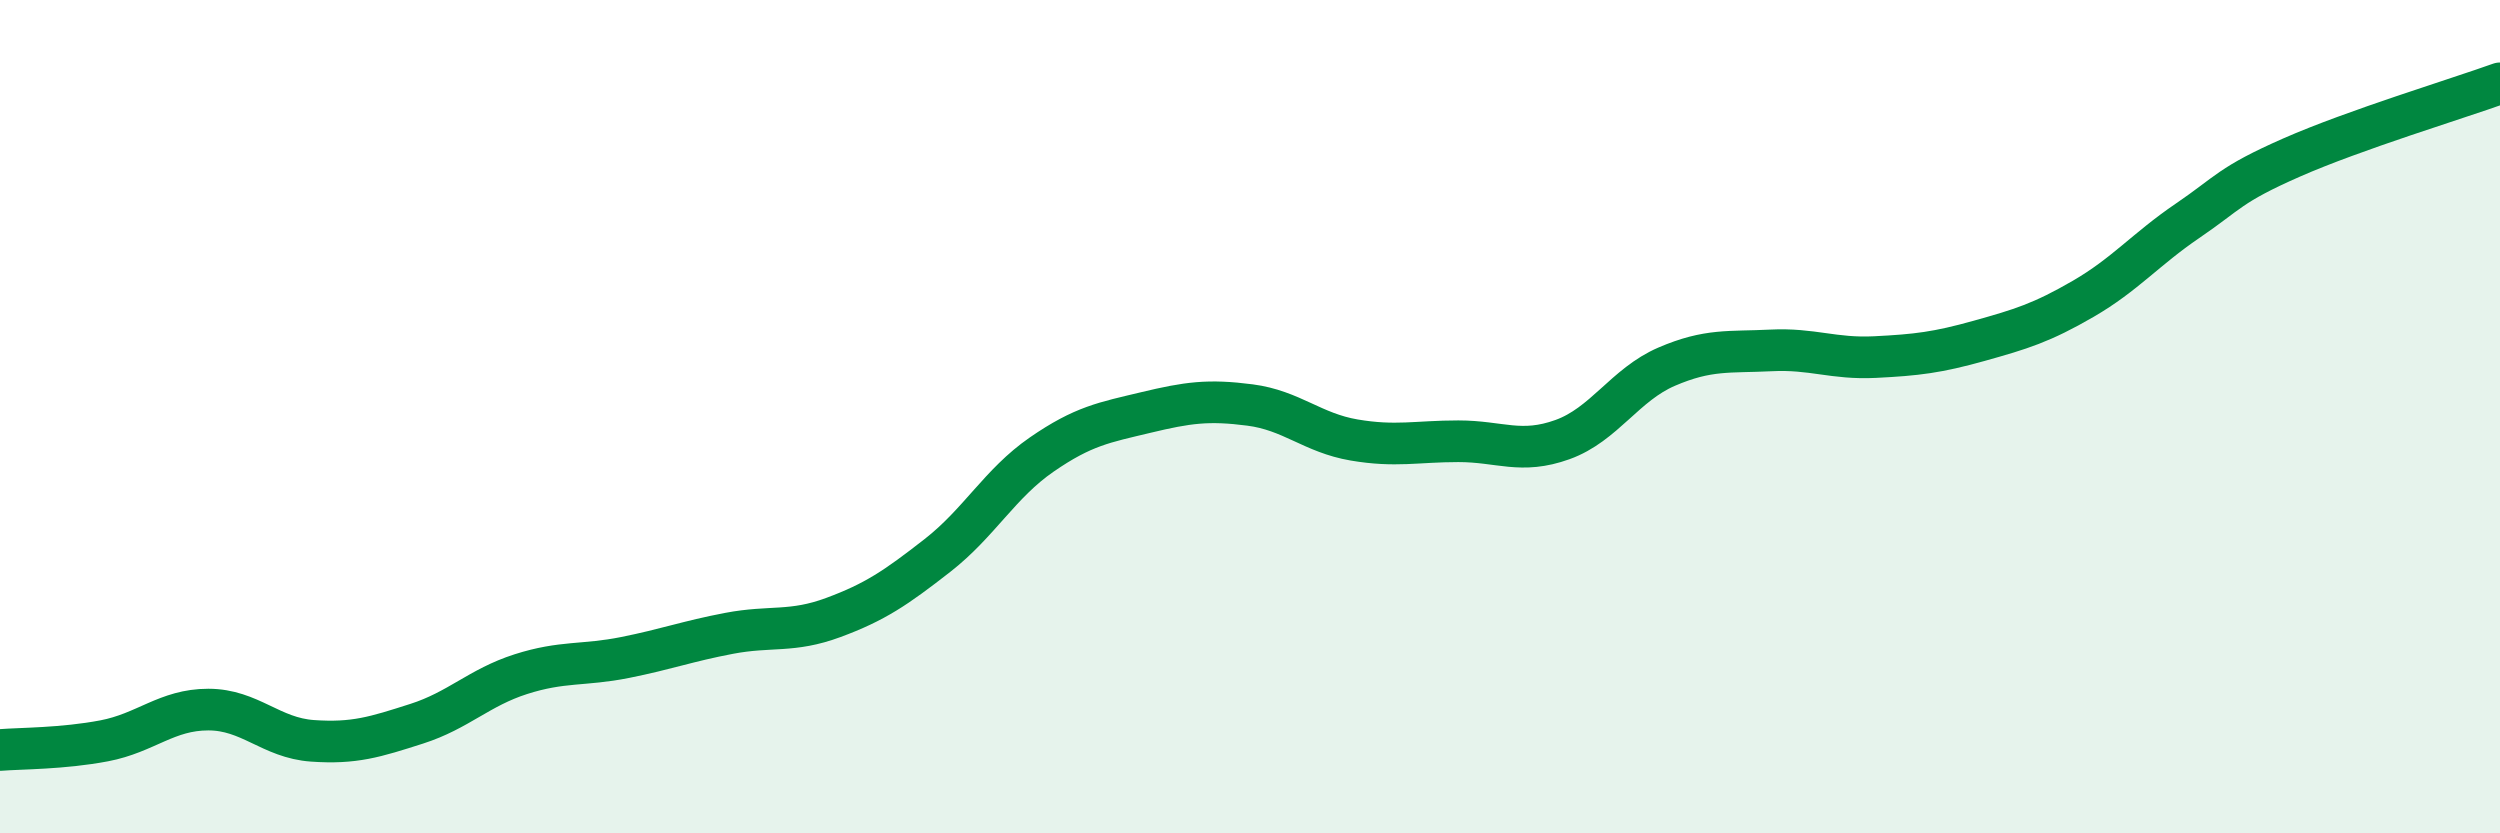
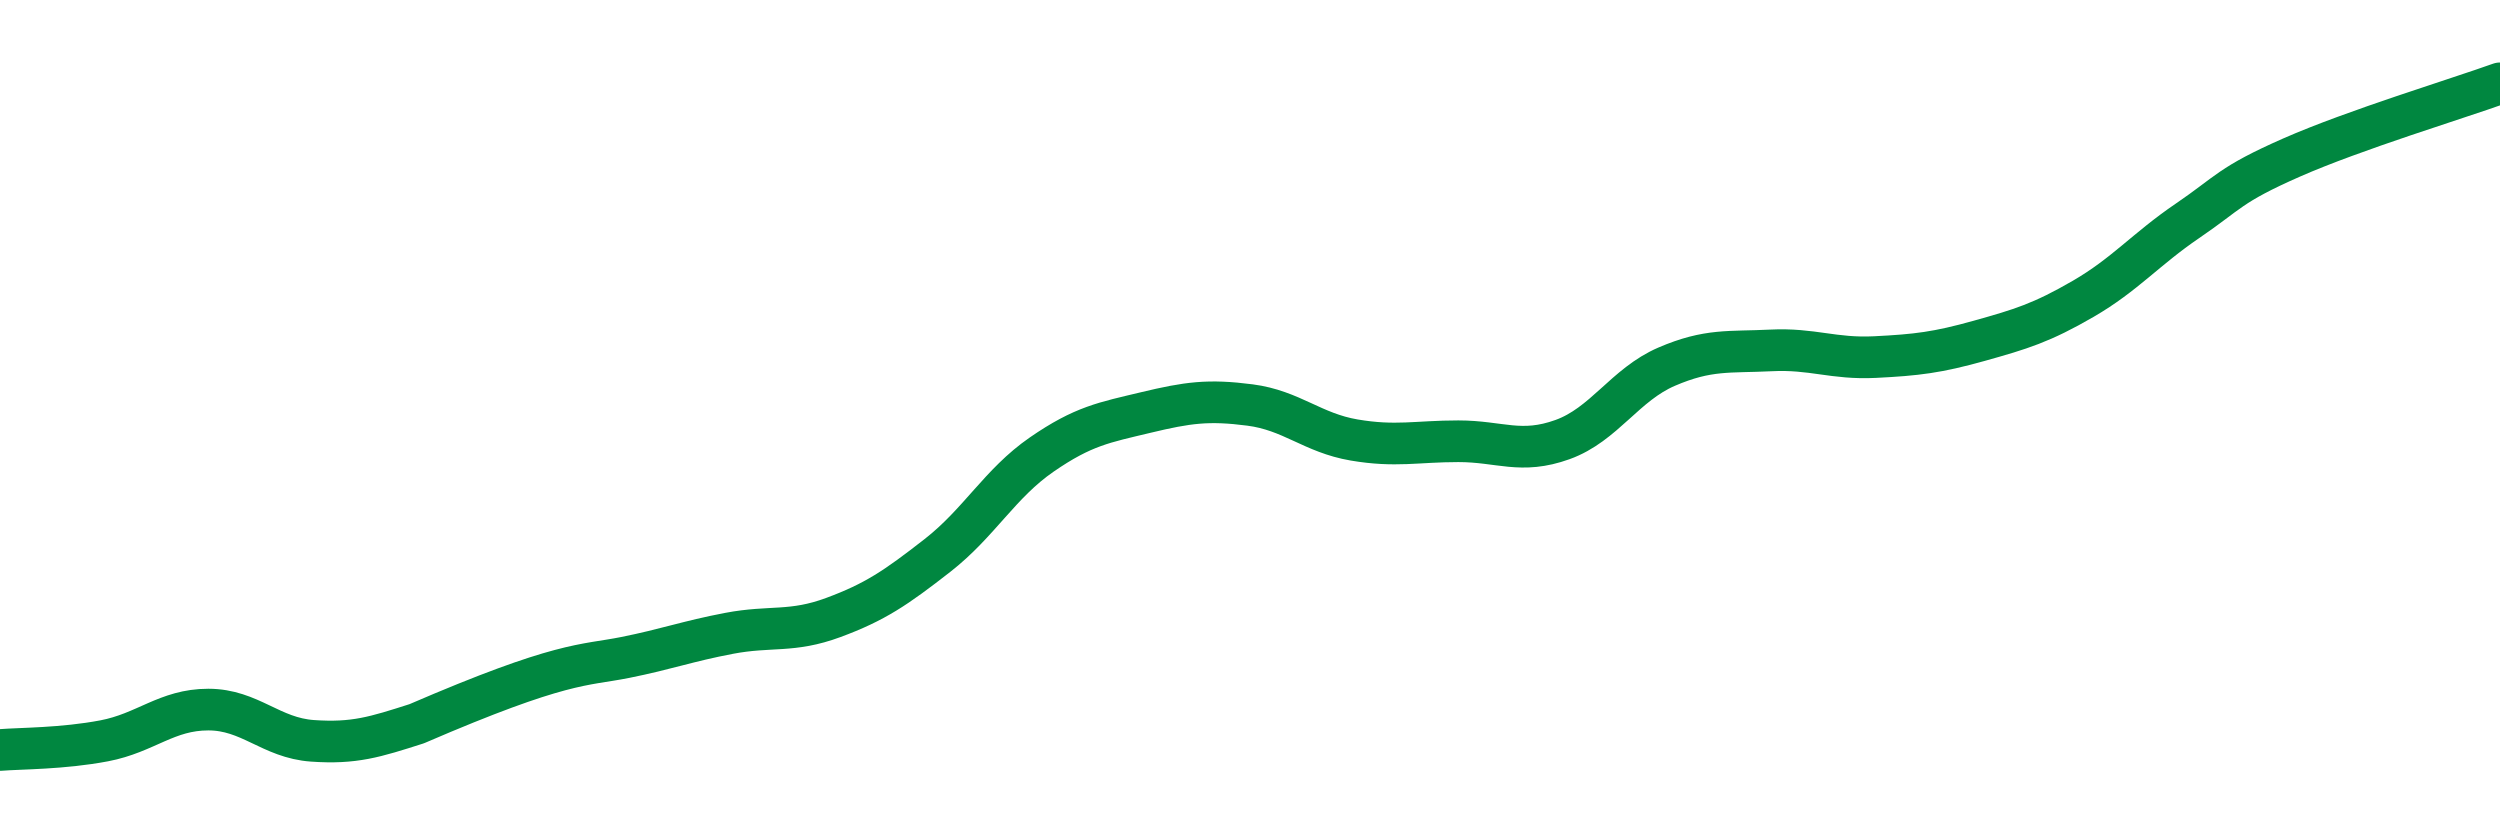
<svg xmlns="http://www.w3.org/2000/svg" width="60" height="20" viewBox="0 0 60 20">
-   <path d="M 0,18 C 0.5,17.96 1.5,17.97 2.5,17.78 C 3.5,17.59 4,17.03 5,17.03 C 6,17.03 6.5,17.71 7.5,17.78 C 8.5,17.85 9,17.69 10,17.37 C 11,17.05 11.5,16.5 12.5,16.18 C 13.5,15.86 14,15.98 15,15.78 C 16,15.58 16.5,15.39 17.5,15.2 C 18.5,15.01 19,15.19 20,14.82 C 21,14.45 21.5,14.11 22.5,13.33 C 23.5,12.55 24,11.6 25,10.91 C 26,10.22 26.5,10.14 27.5,9.9 C 28.5,9.66 29,9.59 30,9.72 C 31,9.85 31.5,10.39 32.5,10.56 C 33.5,10.73 34,10.59 35,10.59 C 36,10.59 36.5,10.91 37.5,10.55 C 38.5,10.19 39,9.23 40,8.8 C 41,8.37 41.5,8.46 42.5,8.41 C 43.5,8.36 44,8.62 45,8.57 C 46,8.52 46.5,8.46 47.5,8.18 C 48.5,7.9 49,7.75 50,7.17 C 51,6.59 51.5,5.98 52.5,5.3 C 53.5,4.62 53.5,4.44 55,3.78 C 56.5,3.12 59,2.36 60,2L60 20L0 20Z" fill="#008740" opacity="0.1" stroke-linecap="round" stroke-linejoin="round" />
-   <path d="M 0,18 C 0.5,17.96 1.5,17.97 2.5,17.78 C 3.5,17.59 4,17.03 5,17.03 C 6,17.03 6.5,17.71 7.5,17.78 C 8.5,17.85 9,17.69 10,17.37 C 11,17.05 11.5,16.5 12.5,16.18 C 13.5,15.86 14,15.98 15,15.78 C 16,15.58 16.5,15.39 17.5,15.2 C 18.5,15.01 19,15.19 20,14.82 C 21,14.45 21.5,14.11 22.5,13.33 C 23.5,12.55 24,11.6 25,10.91 C 26,10.22 26.5,10.14 27.5,9.9 C 28.5,9.66 29,9.59 30,9.72 C 31,9.85 31.5,10.39 32.5,10.56 C 33.5,10.73 34,10.59 35,10.59 C 36,10.59 36.5,10.91 37.5,10.55 C 38.5,10.19 39,9.23 40,8.8 C 41,8.37 41.5,8.46 42.5,8.41 C 43.5,8.36 44,8.62 45,8.57 C 46,8.52 46.5,8.46 47.5,8.18 C 48.5,7.9 49,7.75 50,7.17 C 51,6.59 51.5,5.98 52.5,5.3 C 53.5,4.62 53.5,4.44 55,3.78 C 56.5,3.12 59,2.36 60,2" stroke="#008740" stroke-width="1" fill="none" stroke-linecap="round" stroke-linejoin="round" />
+   <path d="M 0,18 C 0.5,17.96 1.5,17.97 2.5,17.78 C 3.5,17.59 4,17.03 5,17.03 C 6,17.03 6.5,17.71 7.5,17.78 C 8.5,17.85 9,17.69 10,17.37 C 13.5,15.86 14,15.98 15,15.78 C 16,15.58 16.5,15.39 17.5,15.2 C 18.5,15.01 19,15.19 20,14.82 C 21,14.45 21.5,14.11 22.5,13.33 C 23.5,12.55 24,11.6 25,10.91 C 26,10.22 26.5,10.14 27.5,9.9 C 28.5,9.66 29,9.59 30,9.72 C 31,9.85 31.5,10.39 32.5,10.56 C 33.5,10.73 34,10.59 35,10.59 C 36,10.59 36.5,10.91 37.5,10.55 C 38.5,10.19 39,9.23 40,8.8 C 41,8.37 41.5,8.46 42.5,8.41 C 43.5,8.36 44,8.62 45,8.57 C 46,8.52 46.5,8.46 47.5,8.18 C 48.5,7.9 49,7.75 50,7.17 C 51,6.59 51.5,5.98 52.5,5.3 C 53.5,4.62 53.5,4.44 55,3.78 C 56.5,3.12 59,2.36 60,2" stroke="#008740" stroke-width="1" fill="none" stroke-linecap="round" stroke-linejoin="round" />
</svg>